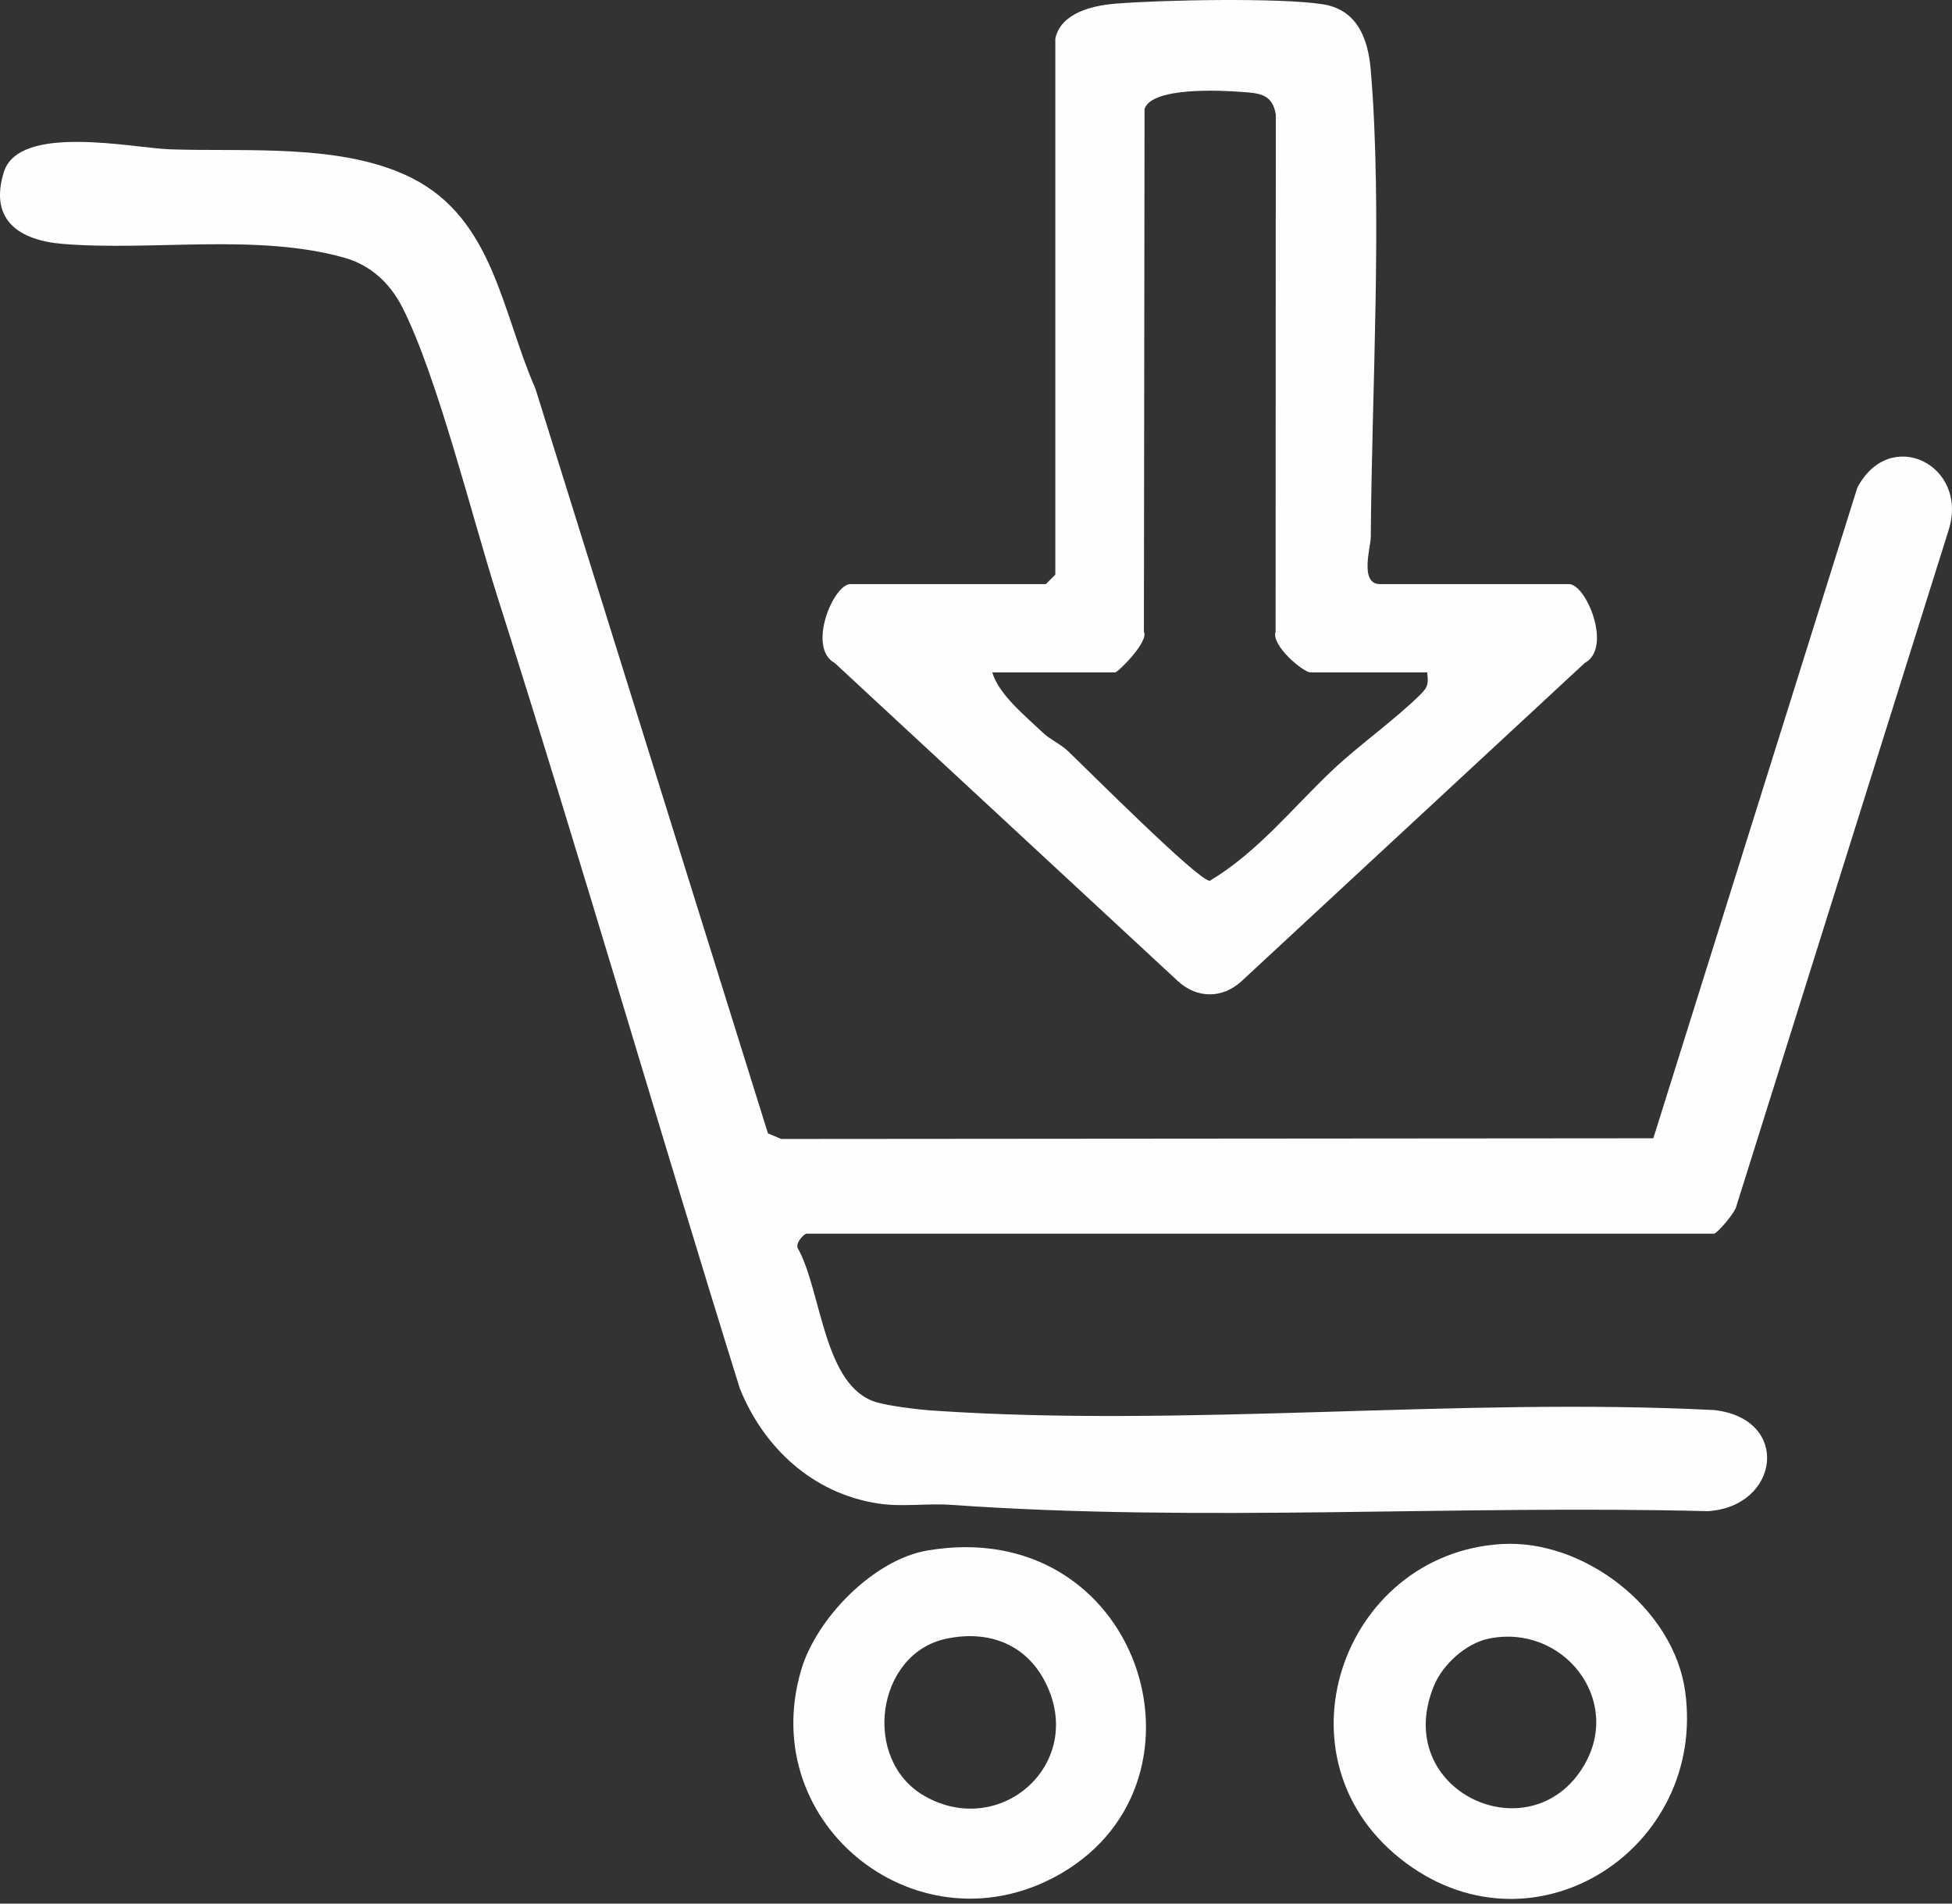
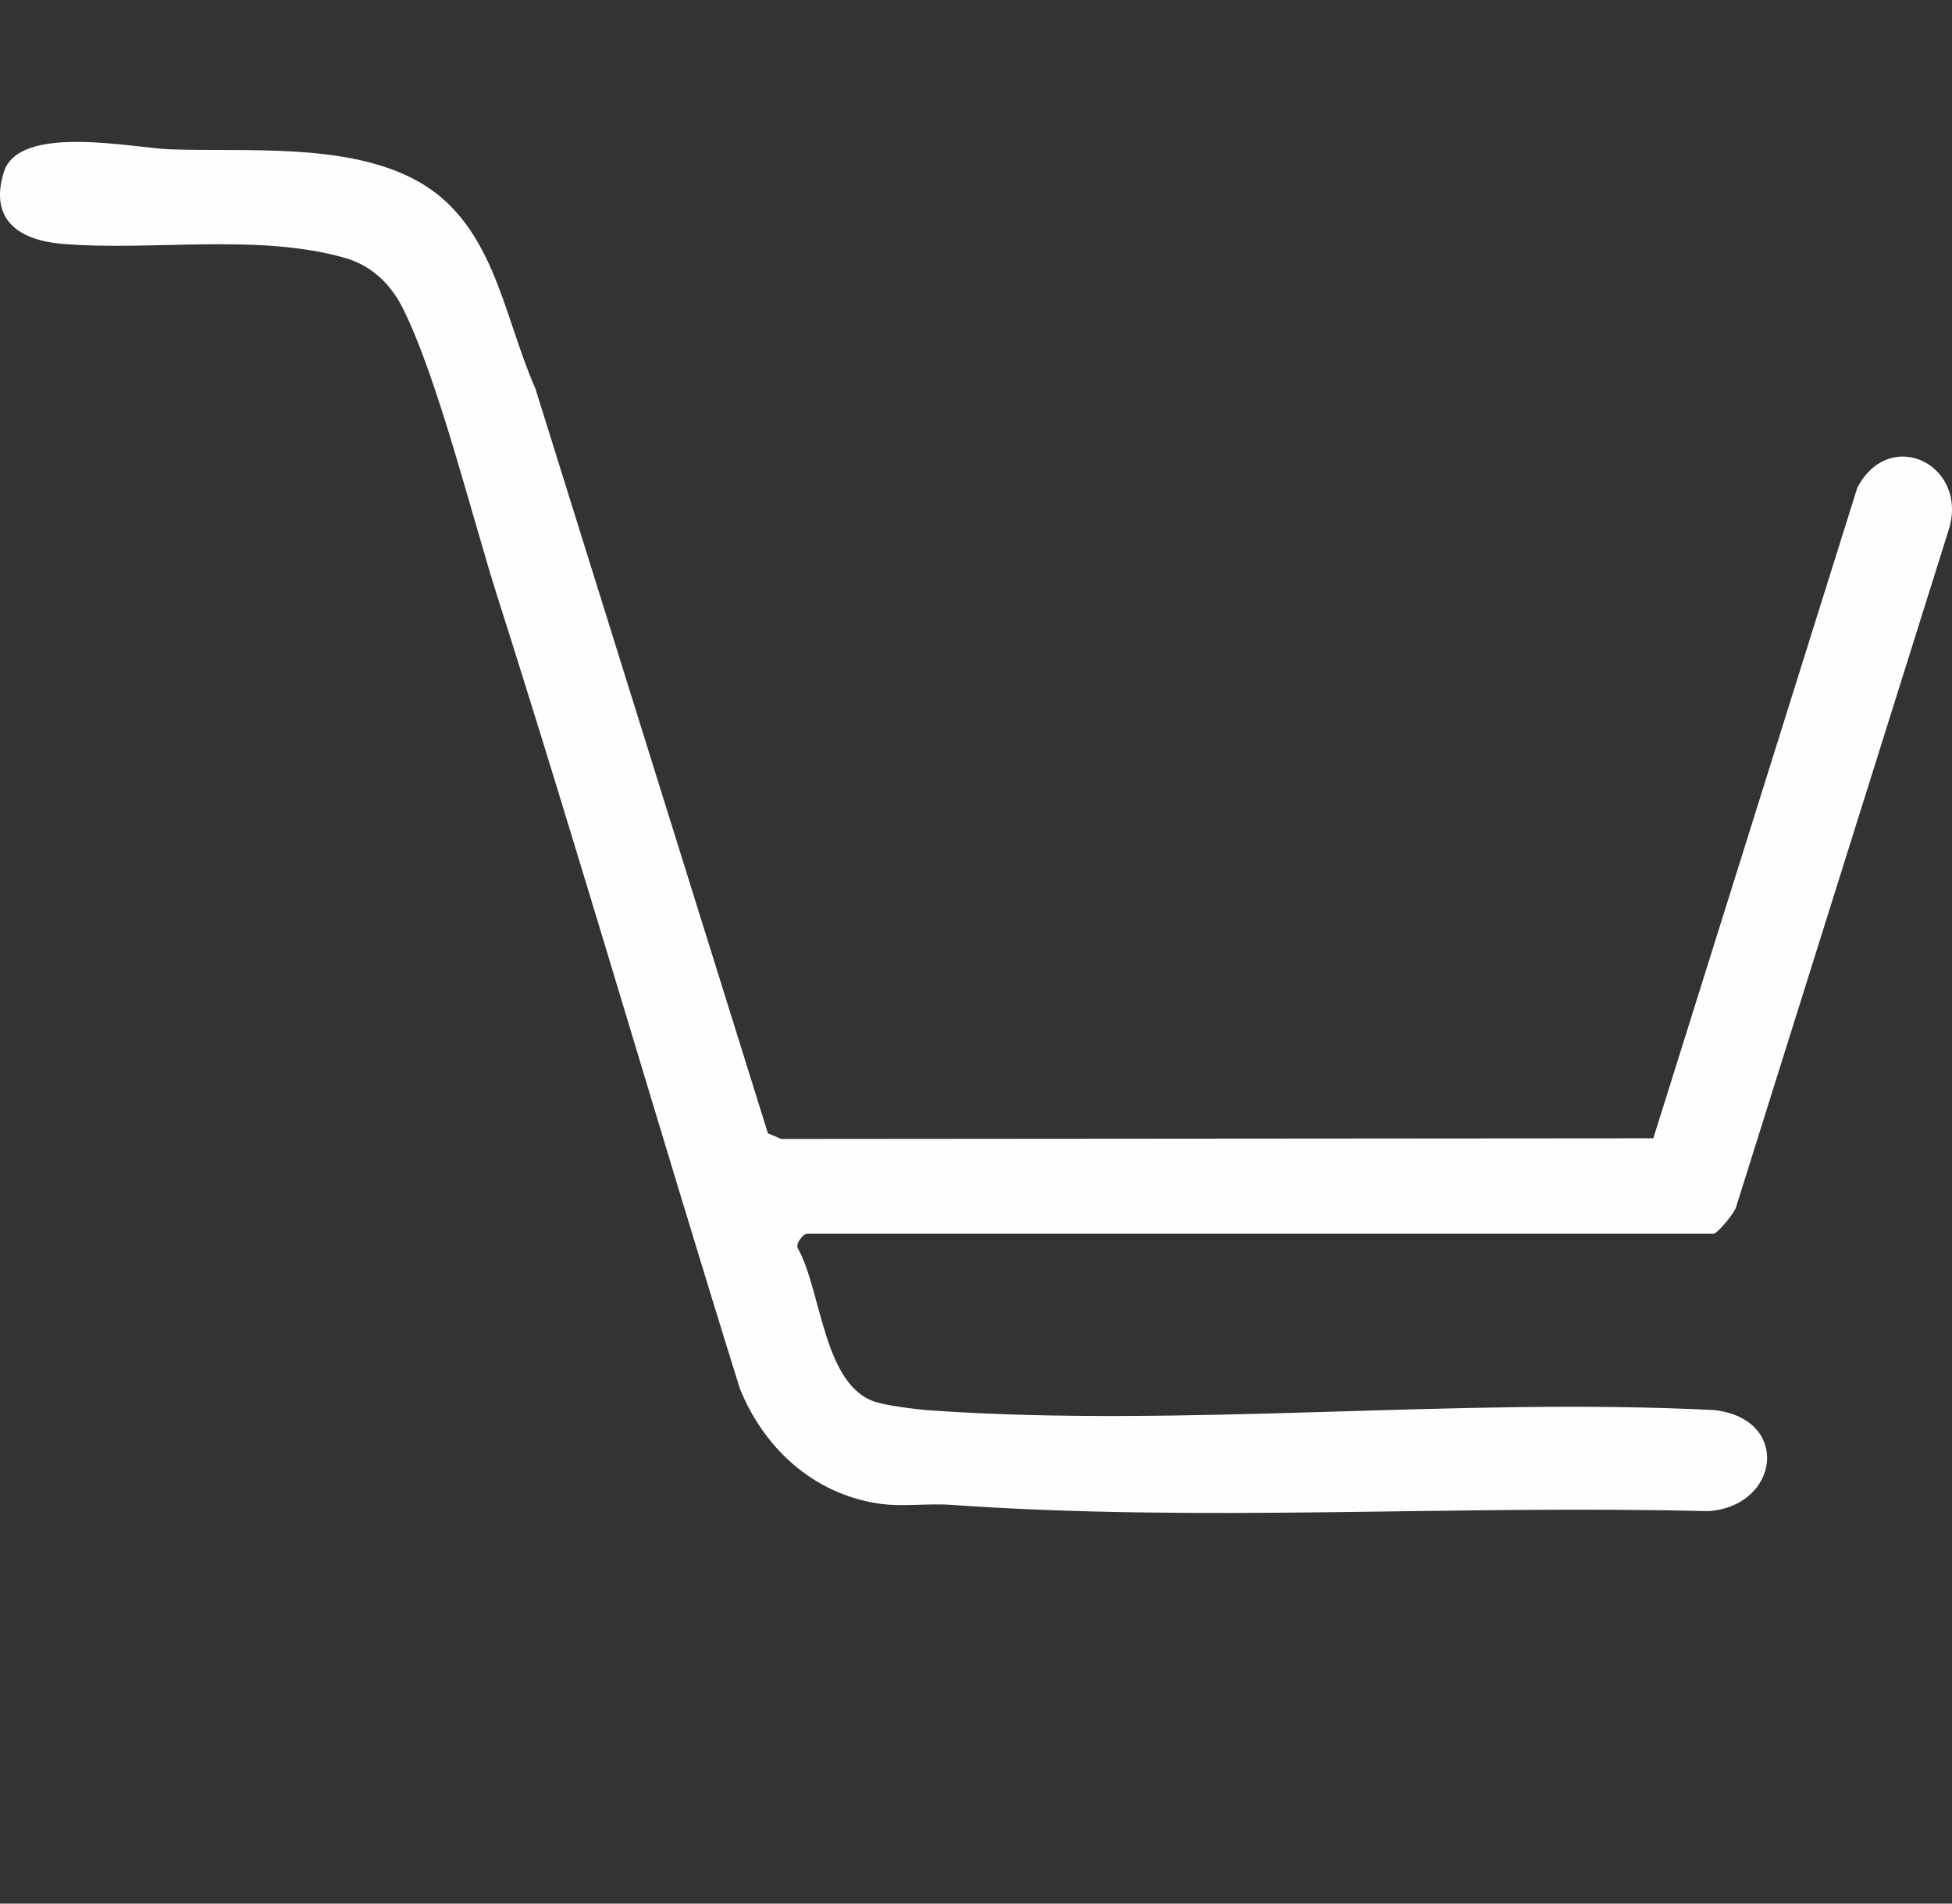
<svg xmlns="http://www.w3.org/2000/svg" width="80px" height="78px" viewBox="0 0 80 78" version="1.1">
  <rect x="0" y="0" width="80" height="78" fill="#333333" stroke="none" />
  <title>1</title>
  <g id="Page-1" stroke="none" stroke-width="1" fill="none" fill-rule="evenodd">
    <g id="1" fill="#FEFEFE">
      <path d="M33.046,50.55 C32.918,50.586 32.599,50.934 32.696,51.144 C33.687,52.914 33.736,56.844 35.949,57.465 C36.476,57.614 37.62,57.756 38.202,57.796 C48.585,58.509 59.784,57.246 70.254,57.777 C73.423,58.135 72.933,61.739 69.99,61.92 C59.687,61.654 49.237,62.388 38.987,61.661 C37.977,61.589 36.957,61.761 35.949,61.6 C33.297,61.176 31.303,59.325 30.321,56.893 C26.956,46.099 23.814,35.225 20.387,24.452 C19.347,21.183 17.916,15.398 16.488,12.59 C15.989,11.609 15.197,10.867 14.122,10.563 C10.528,9.545 6.189,10.3 2.552,9.992 C0.791,9.843 -0.452,9.024 0.156,7.055 C0.774,5.052 5.44,6.062 6.943,6.117 C10.056,6.231 14.016,5.854 16.875,7.293 C20.234,8.984 20.57,12.809 21.942,15.92 L31.473,46.439 L32.017,46.669 L67.759,46.641 L76.118,19.988 C77.446,17.447 80.674,19.042 79.874,21.681 L71.168,49.404 C71.125,49.686 70.363,50.55 70.247,50.55 L33.046,50.55 Z" id="Fill-1" />
-       <path d="M58.492,27.552 L53.713,27.552 C53.405,27.552 52.086,26.434 52.279,25.886 L52.287,4.69 C52.143,3.835 51.594,3.819 50.885,3.766 C50.026,3.7 47.199,3.558 46.908,4.466 L46.881,25.887 C47.092,26.299 45.81,27.552 45.704,27.552 L40.667,27.552 C40.937,28.465 42.026,29.339 42.729,30.011 C43.042,30.31 43.459,30.48 43.771,30.778 C44.536,31.504 49.108,36.091 49.58,36.091 C51.545,34.917 52.972,33.104 54.613,31.553 C55.687,30.537 57.181,29.483 58.224,28.447 C58.544,28.129 58.537,27.99 58.492,27.552 L58.492,27.552 Z M43.251,1.583 C43.471,0.529 44.778,0.228 45.694,0.152 C47.574,-0.006 52.47,-0.1 54.217,0.175 C55.626,0.398 56.07,1.585 56.178,2.865 C56.667,8.654 56.216,16.047 56.18,22.009 C56.178,22.406 55.704,23.934 56.555,23.934 L64.305,23.934 C65.008,23.934 66.095,26.546 64.95,27.164 L50.872,40.214 C50.091,40.92 49.068,40.92 48.288,40.214 L34.209,27.165 C33.066,26.545 34.15,23.934 34.854,23.934 L42.863,23.934 L43.251,23.547 L43.251,1.583 Z" id="Fill-3" />
-       <path d="M61.003,67.145 C60.085,67.337 59.138,68.191 58.778,69.052 C56.969,73.381 62.725,76.032 64.914,72.347 C66.523,69.638 64.047,66.511 61.003,67.145 M61.543,63.267 C64.935,63.065 68.598,65.918 69.064,69.304 C69.946,75.714 62.968,80.281 57.633,76.345 C52.003,72.191 54.958,63.659 61.543,63.267" id="Fill-5" />
-       <path d="M38.786,67.145 C35.897,67.752 35.294,72.121 37.903,73.598 C41.026,75.366 44.53,72.24 42.837,68.922 C42.036,67.35 40.496,66.786 38.786,67.145 M38.015,63.53 C46.679,62.065 50.131,72.9 43.493,76.761 C37.741,80.106 30.95,74.825 32.835,68.427 C33.46,66.307 35.8,63.904 38.015,63.53" id="Fill-7" />
    </g>
  </g>
</svg>